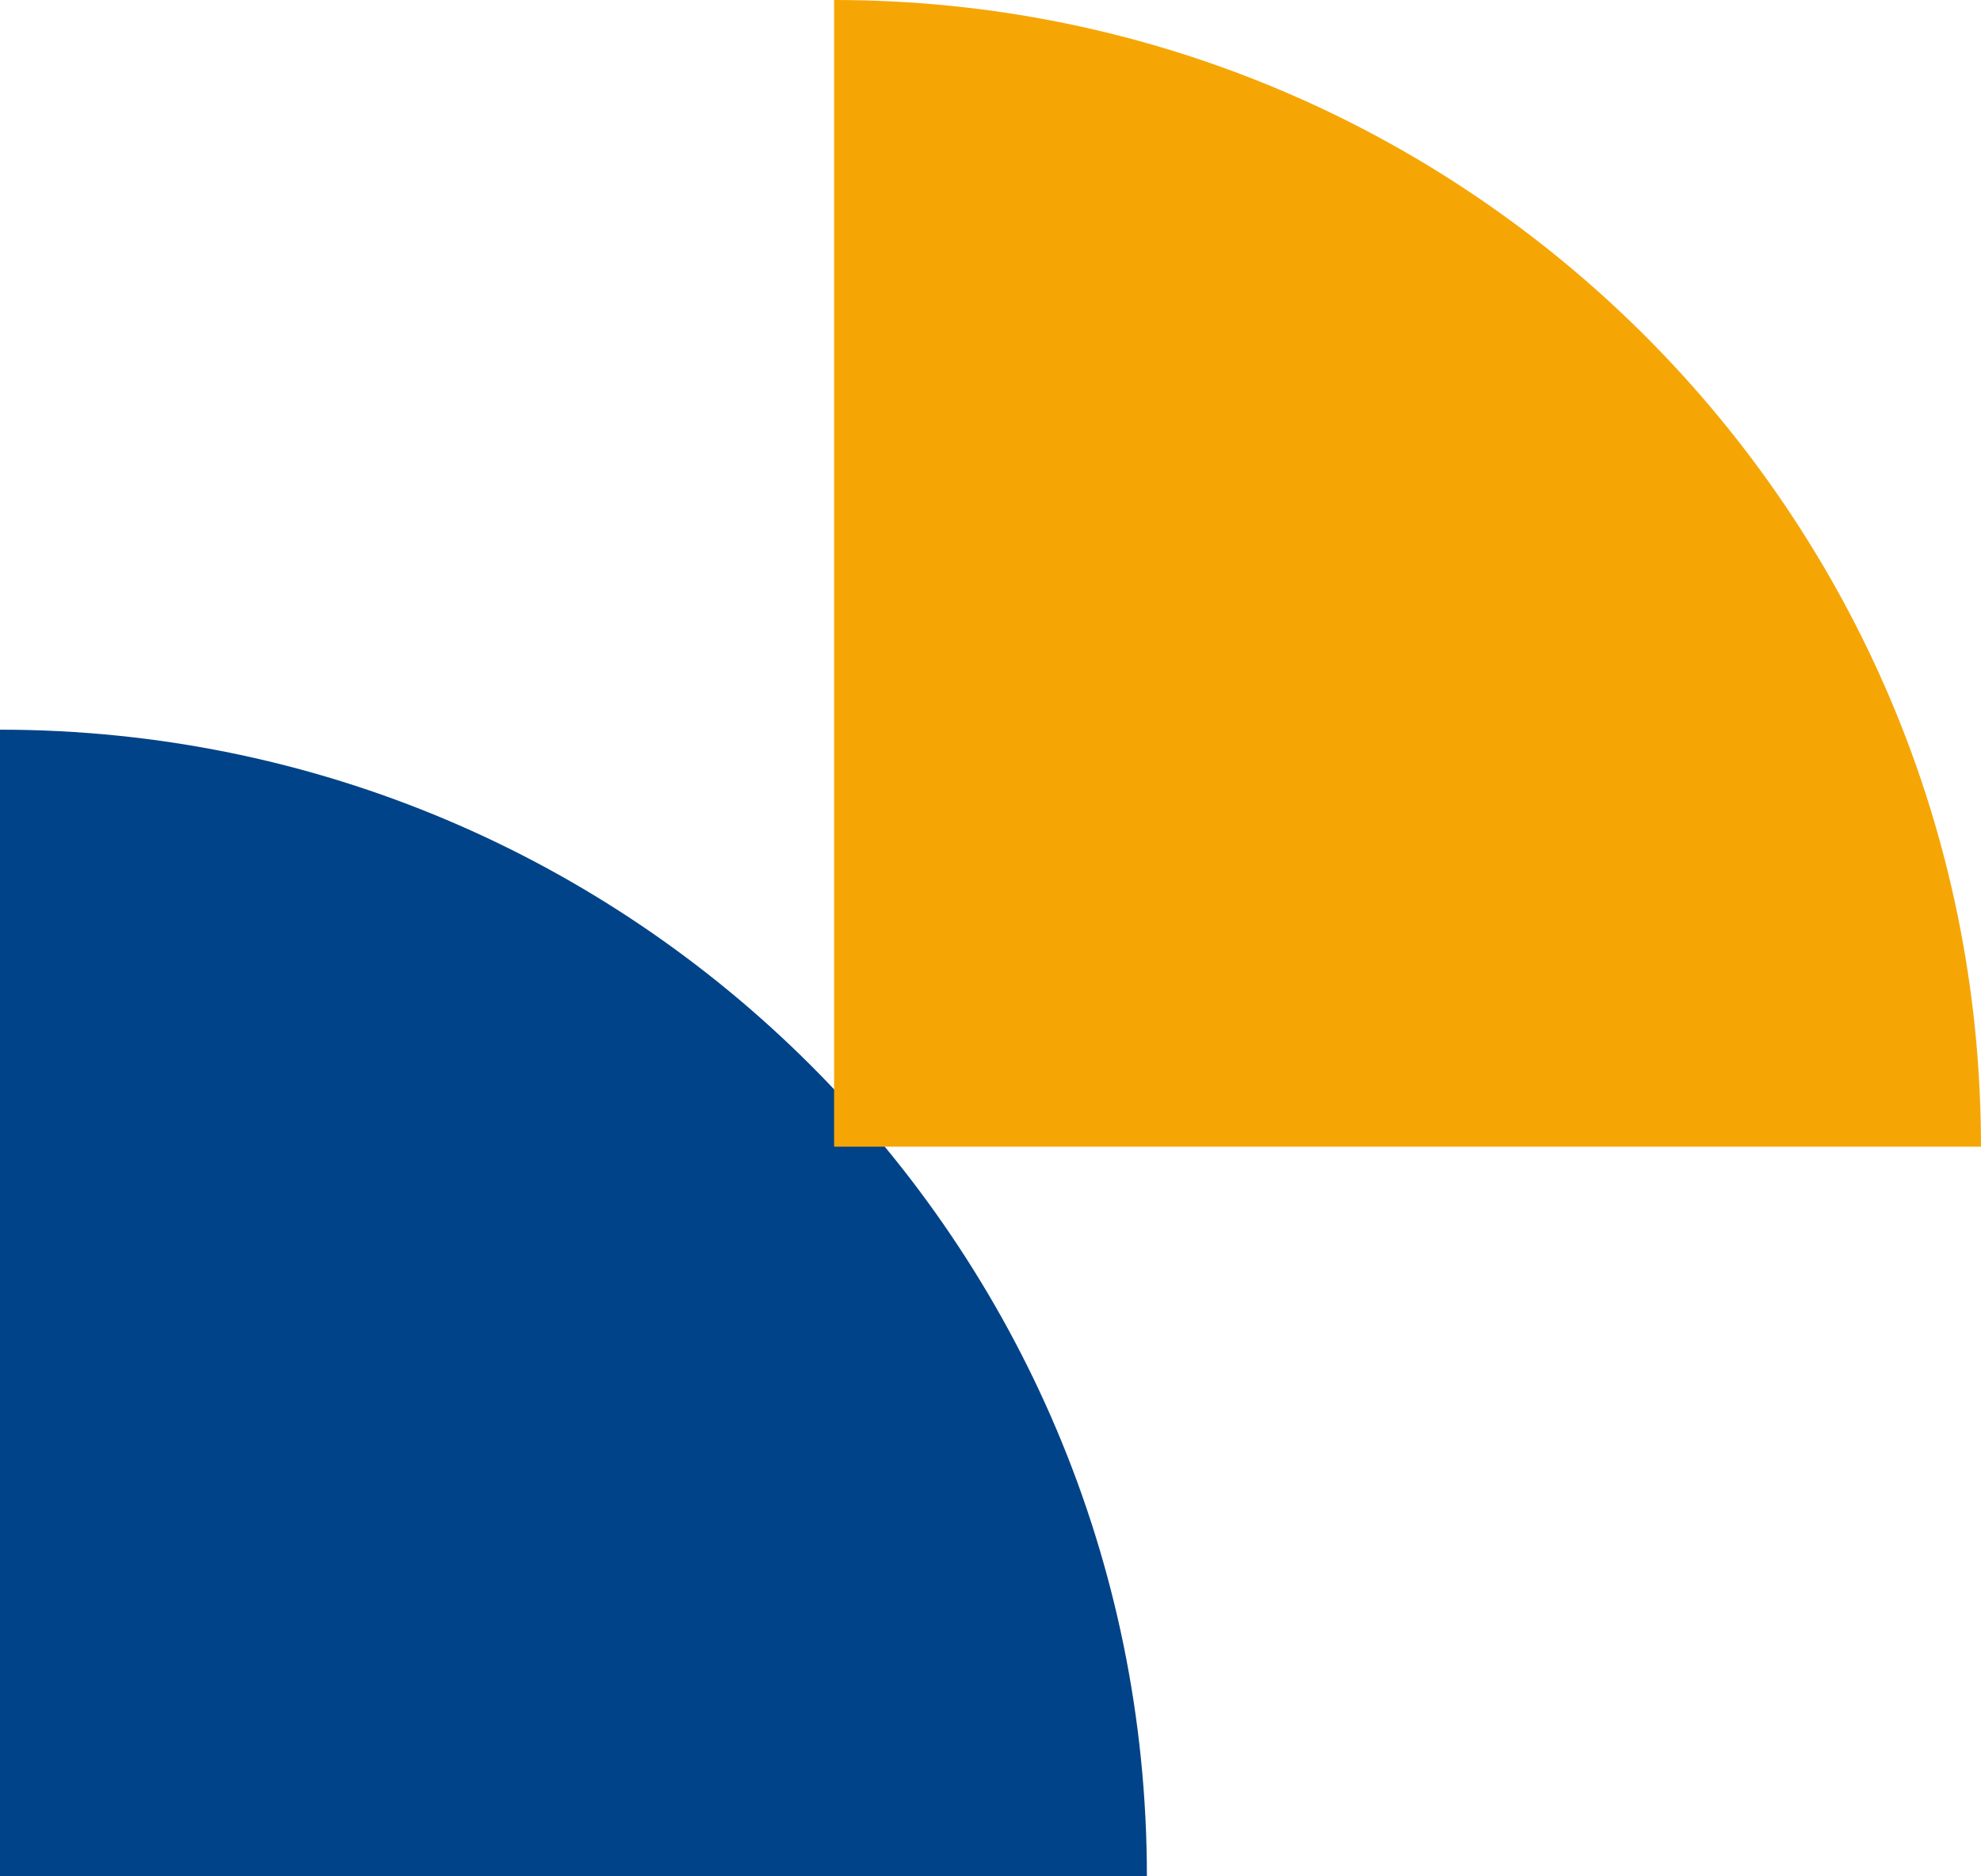
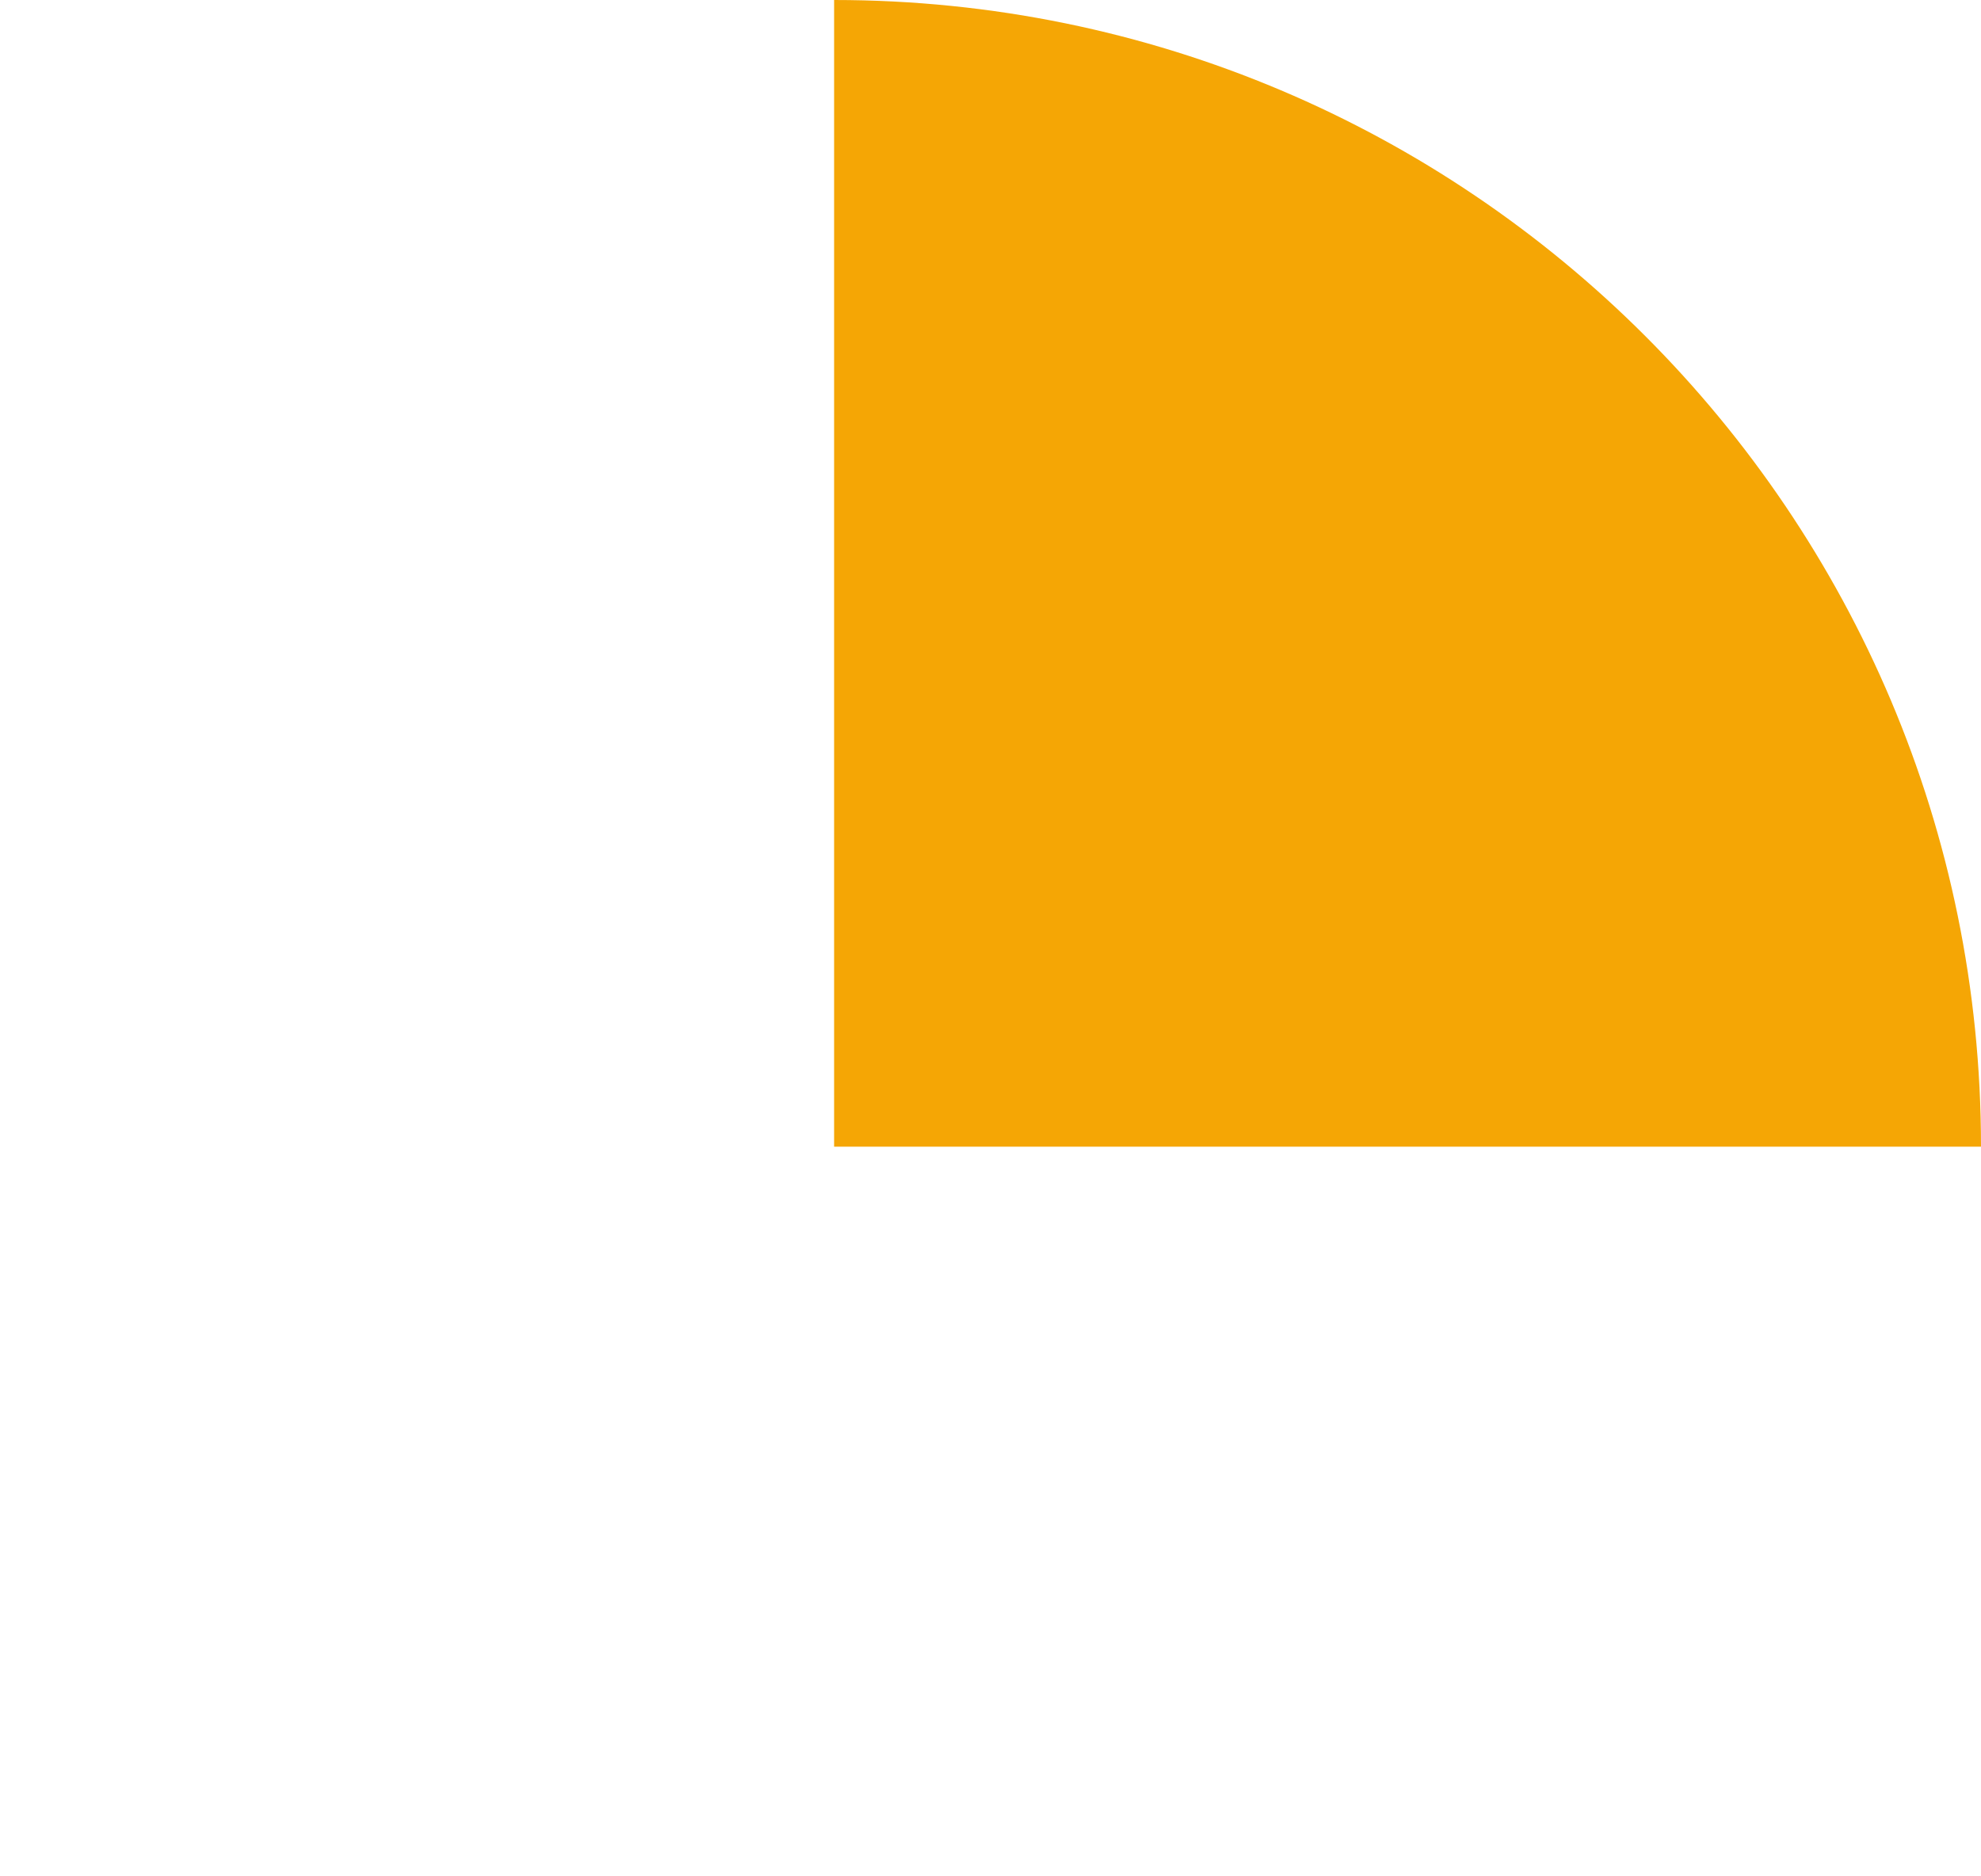
<svg xmlns="http://www.w3.org/2000/svg" width="57" height="54" viewBox="0 0 57 54" fill="none">
-   <path d="M33 54C33 35.775 18.225 21 -8.76313e-07 21L-3.76126e-06 54L33 54Z" fill="#004388" />
  <path d="M57 33C57 14.775 42.225 2.75023e-06 24 1.15691e-06L24 33L57 33Z" fill="#F5A605" />
</svg>